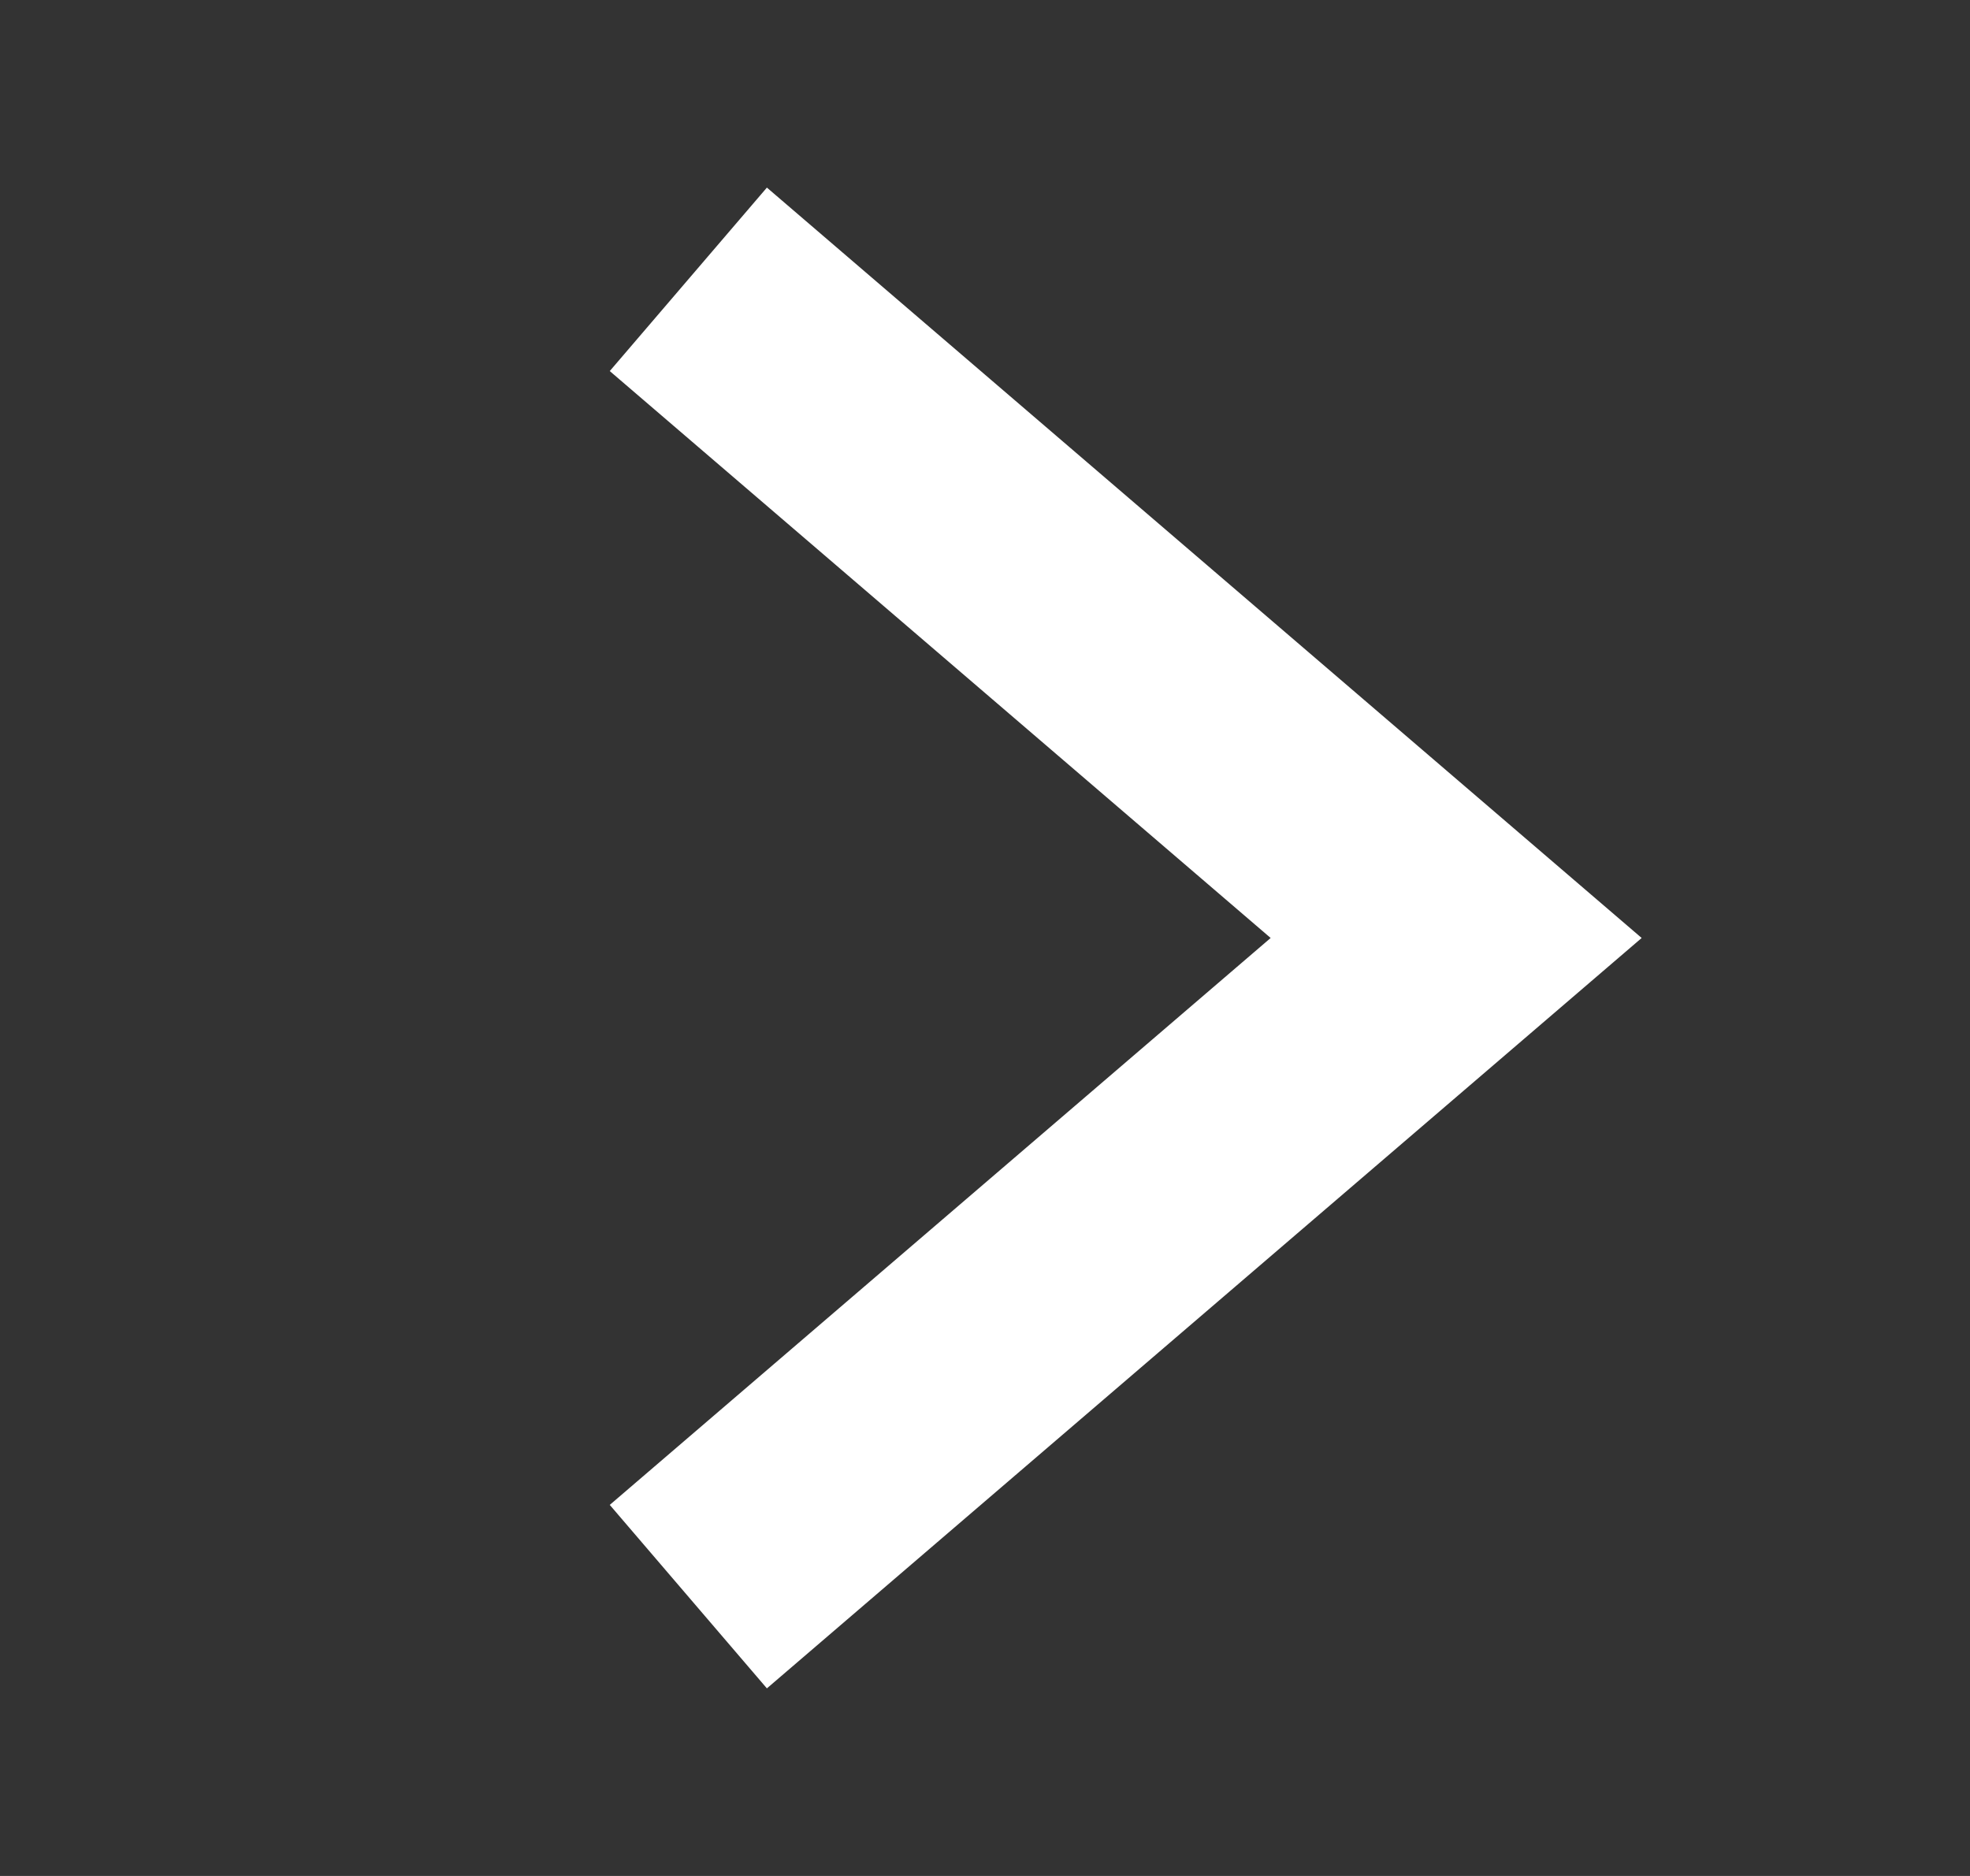
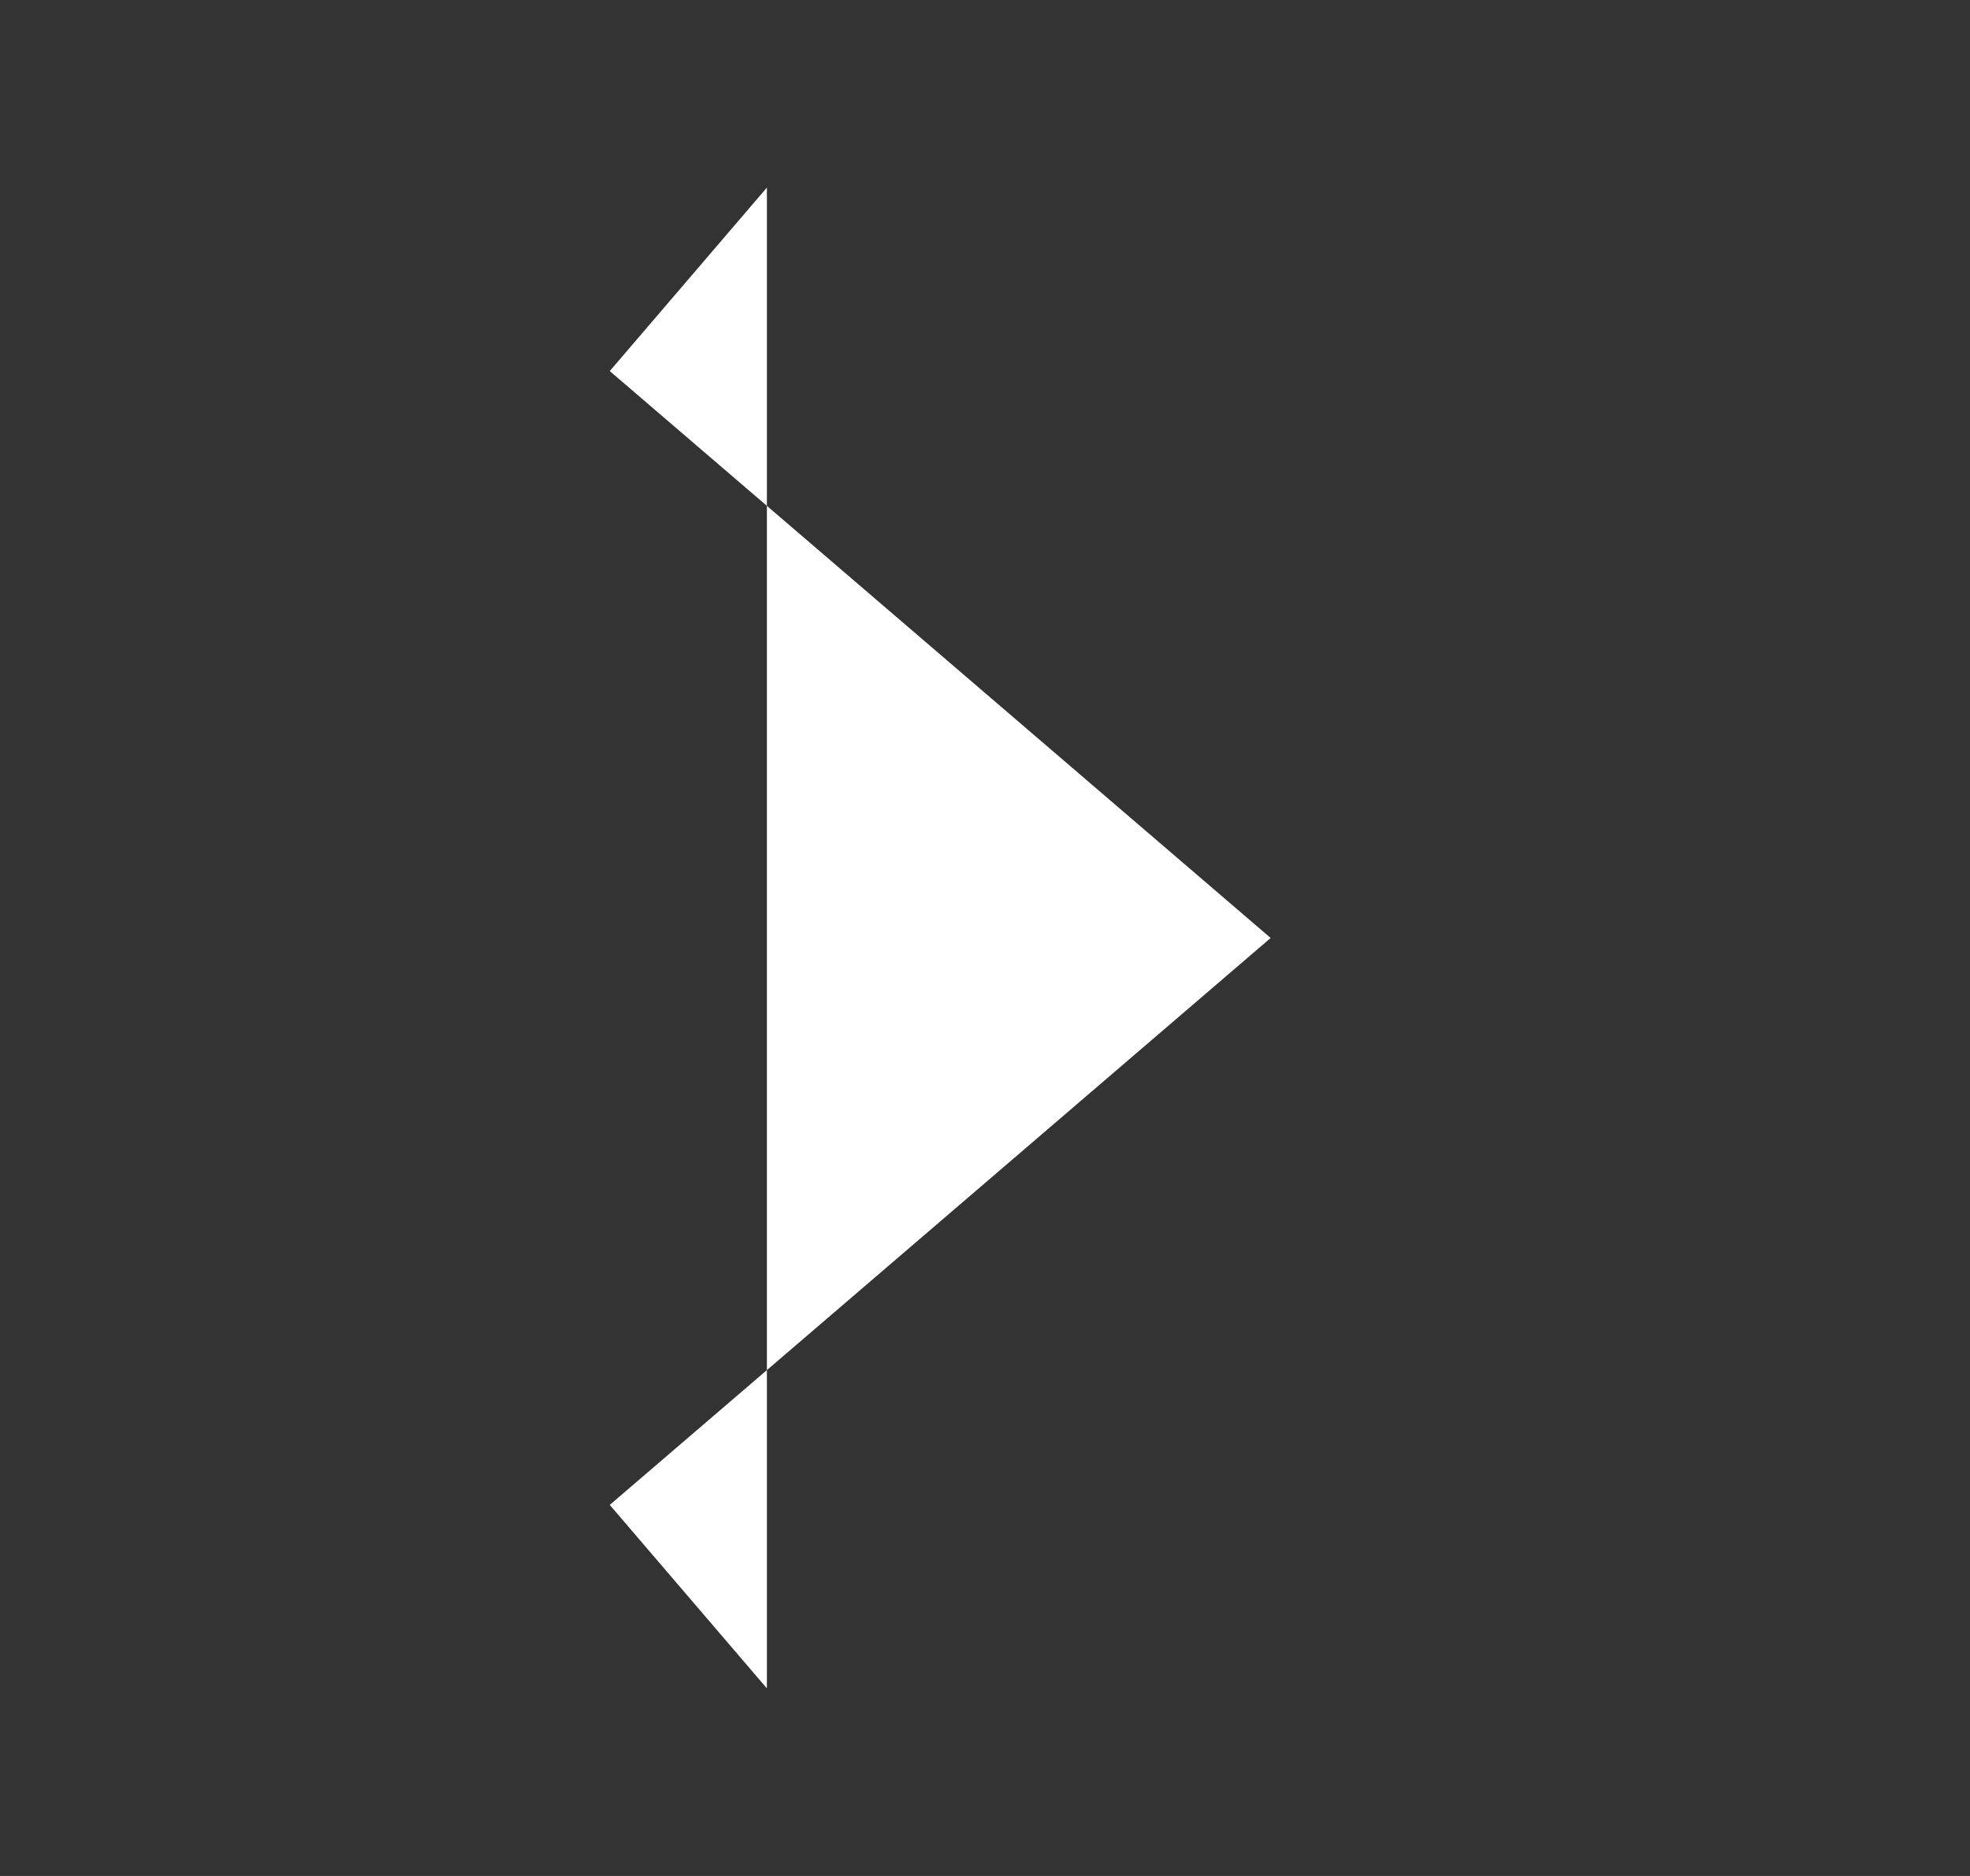
<svg xmlns="http://www.w3.org/2000/svg" width="21" height="20" viewBox="0 0 21 20" fill="none">
  <rect x="0" y="0" width="21" height="20" fill="#333333" stroke="none" />
-   <path fill-rule="evenodd" clip-rule="evenodd" d="M8.175 2L17.5 10L8.175 18L6.5 16.044L13.545 10L6.5 3.956L8.175 2Z" fill="white" />
+   <path fill-rule="evenodd" clip-rule="evenodd" d="M8.175 2L8.175 18L6.5 16.044L13.545 10L6.5 3.956L8.175 2Z" fill="white" />
</svg>